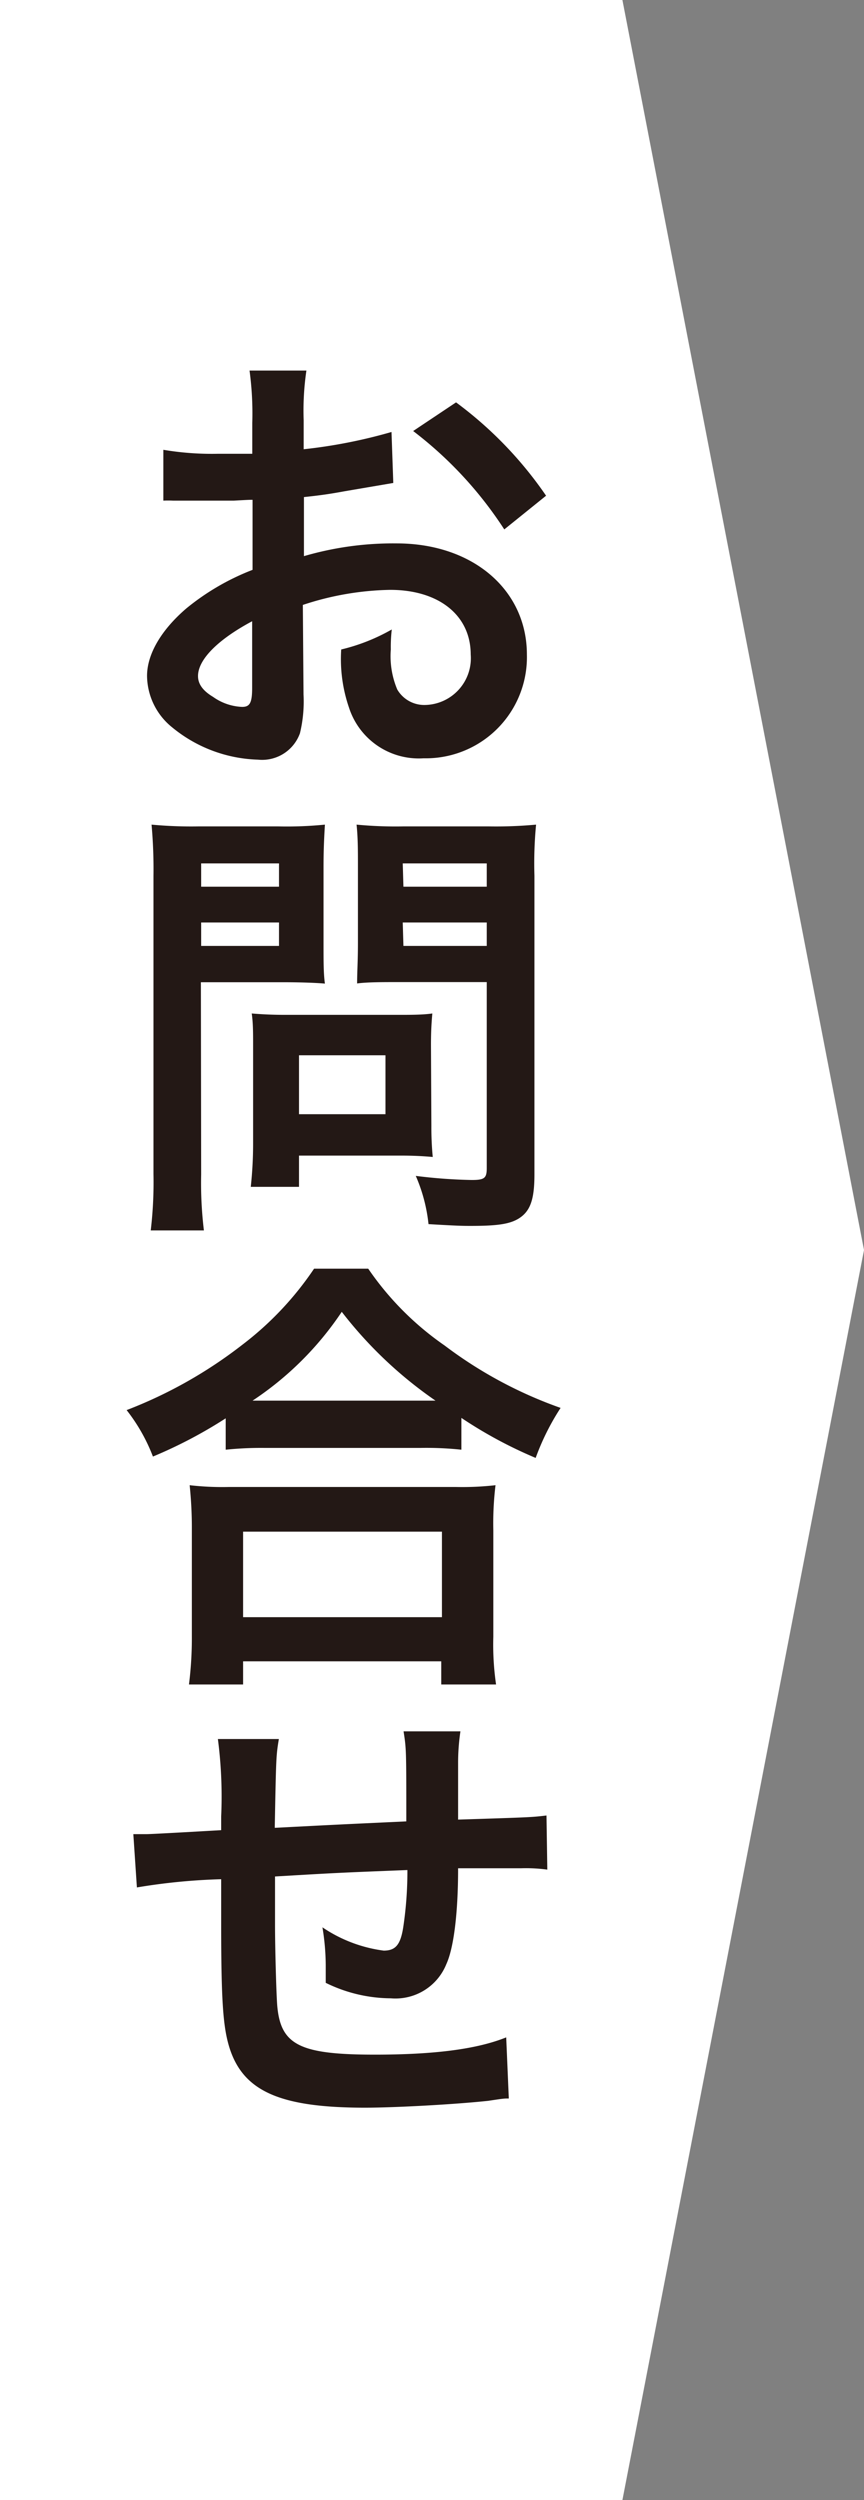
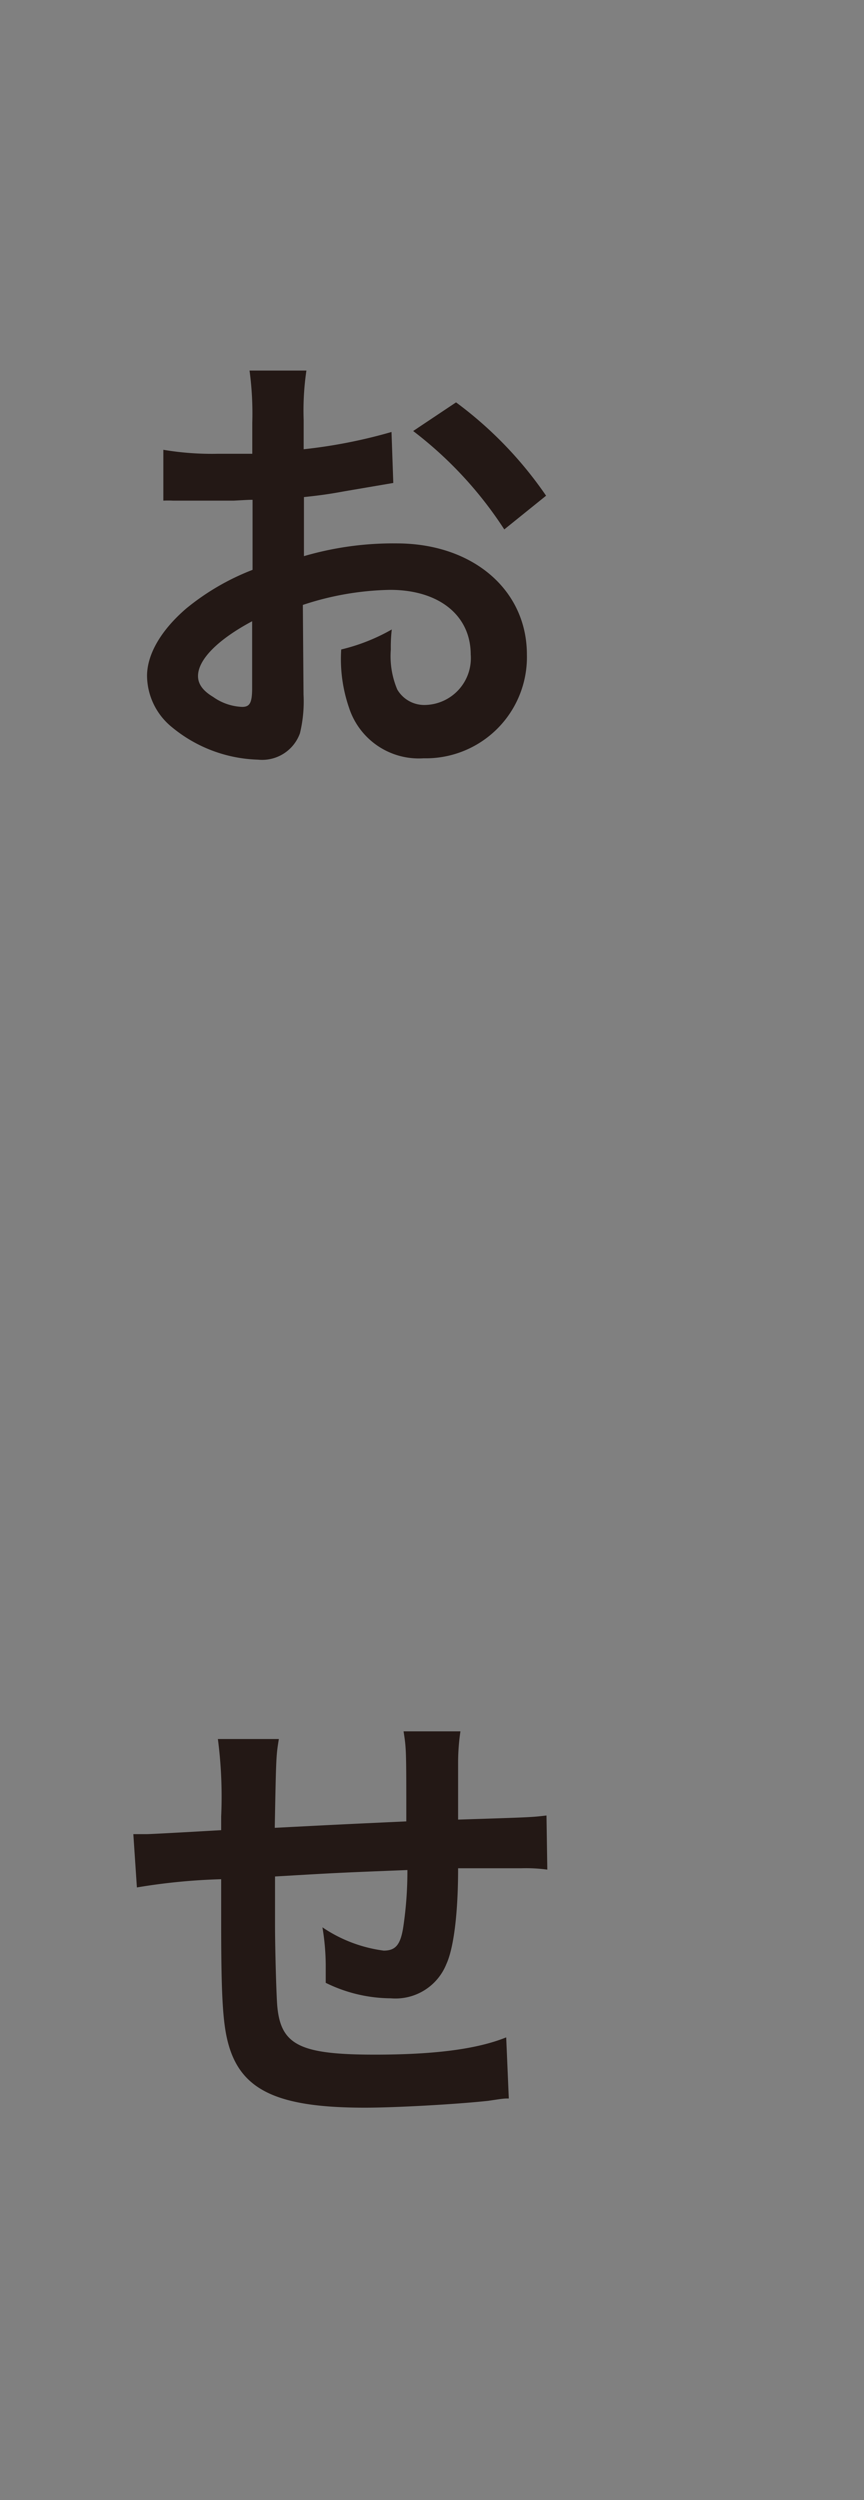
<svg xmlns="http://www.w3.org/2000/svg" viewBox="0 0 63.05 182.42">
  <rect x="0" y="0" width="63.05" height="182.42" fill="#808080" stroke="none" />
  <defs>
    <style>.cls-1{fill:#fff;}.cls-2{fill:#231815;}</style>
  </defs>
  <title>img_image_18</title>
  <g id="レイヤー_2" data-name="レイヤー 2">
    <g id="レイヤー_1-2" data-name="レイヤー 1">
-       <polygon class="cls-1" points="45.42 182.42 0 182.42 0 0 45.42 0 63.05 91.21 45.42 182.42" />
      <path class="cls-2" d="M22.15,50.68a9.87,9.87,0,0,1-.26,2.82,2.93,2.93,0,0,1-3.06,1.93,10.32,10.32,0,0,1-6.27-2.36,4.88,4.88,0,0,1-1.83-3.75c0-1.56,1-3.32,2.86-4.92a17.64,17.64,0,0,1,4.84-2.82l0-5.11c-.27,0-.27,0-1.36.06-.5,0-1,0-1.79,0-.5,0-1.43,0-1.83,0s-.73,0-.83,0a7,7,0,0,0-.7,0l0-3.71a21.28,21.28,0,0,0,4,.29c.33,0,.69,0,1.16,0,.8,0,1,0,1.33,0V30.86a23.35,23.35,0,0,0-.2-3.82h4.15a20,20,0,0,0-.2,3.62v2.12a37.43,37.43,0,0,0,6.41-1.26l.13,3.72-3.52.6c-1.09.2-1.76.3-3,.43v4.31a23.16,23.16,0,0,1,6.77-.93c5.55,0,9.5,3.39,9.5,8.11a7.38,7.38,0,0,1-7.54,7.57,5.35,5.35,0,0,1-5.44-3.69,10.9,10.9,0,0,1-.57-4.25,13.94,13.94,0,0,0,3.69-1.46,10.92,10.92,0,0,0-.07,1.46,6.25,6.25,0,0,0,.47,2.92A2.28,2.28,0,0,0,31,51.44a3.41,3.41,0,0,0,3.35-3.68c0-2.86-2.32-4.72-5.88-4.72a21.28,21.28,0,0,0-6.37,1.1ZM18.4,45.33c-2.49,1.33-3.95,2.79-3.95,4,0,.56.33,1.06,1.1,1.52a3.92,3.92,0,0,0,2.12.73c.56,0,.73-.29.73-1.39Zm18.4-6.7a28.5,28.5,0,0,0-6.65-7.18l3.13-2.09a28.42,28.42,0,0,1,6.57,6.81Z" />
-       <path class="cls-2" d="M14.68,85.7a28.8,28.8,0,0,0,.2,4.08H11a29.91,29.91,0,0,0,.2-4.11V63.92a36.55,36.55,0,0,0-.14-3.75,31.15,31.15,0,0,0,3.39.13h5.88a28,28,0,0,0,3.38-.13c-.06,1.06-.1,1.82-.1,3.12v5.48c0,1.49,0,2.26.1,3-.79-.07-2-.1-3.05-.1h-6Zm0-21h5.68V63H14.68Zm0,4.32h5.68V67.31H14.68Zm16.8,13.14a22.48,22.48,0,0,0,.1,2.26c-.7-.06-1.39-.1-2.36-.1h-7.4V86.6H18.3a29.41,29.41,0,0,0,.17-3.22V76.27c0-.9,0-1.63-.1-2.32.73.06,1.49.1,2.45.1H29c1,0,1.85,0,2.55-.1-.06.66-.1,1.33-.1,2.29Zm-9.66-.86h6.31V77H21.82ZM39,85.7c0,1.83-.3,2.69-1.16,3.22-.66.4-1.56.53-3.49.53-.53,0-.89,0-3.08-.13a11.9,11.9,0,0,0-.93-3.52,37.72,37.72,0,0,0,4.08.3c.93,0,1.1-.13,1.1-.86V71.66H29.06c-1.1,0-2.29,0-3,.1,0-.9.06-1.56.06-3V63.29c0-1.26,0-2.16-.1-3.12a30,30,0,0,0,3.39.13H35.7a31.76,31.76,0,0,0,3.42-.13A29.6,29.6,0,0,0,39,63.89Zm-9.56-21h6.08V63H29.39Zm0,4.32h6.08V67.31H29.39Z" />
-       <path class="cls-2" d="M16.47,103.49a33.64,33.64,0,0,1-5.31,2.79,13,13,0,0,0-1.92-3.39,33.06,33.06,0,0,0,8.46-4.78,23.26,23.26,0,0,0,5.22-5.54h3.95a21.72,21.72,0,0,0,5.58,5.61,31.21,31.21,0,0,0,8.46,4.55,17.77,17.77,0,0,0-1.82,3.65,32.11,32.11,0,0,1-5.42-2.92v2.32a24.12,24.12,0,0,0-3-.13H19.33a25.14,25.14,0,0,0-2.86.13Zm-2.68,19.42A27,27,0,0,0,14,119.4v-7.74a30.09,30.09,0,0,0-.16-3.29,20.92,20.92,0,0,0,2.85.13H33.28a21.7,21.7,0,0,0,2.88-.13,23.2,23.2,0,0,0-.16,3.29v7.77a20.16,20.16,0,0,0,.2,3.48h-4v-1.69H17.74v1.69ZM17.74,118H32.25v-6.24H17.74ZM30.65,102.2h1.13a30.45,30.45,0,0,1-6.84-6.48,23.22,23.22,0,0,1-6.51,6.48H30.65Z" />
      <path class="cls-2" d="M37.13,153.12c-.37,0-.37,0-1.5.17-2.42.26-6.8.5-9,.5-6.2,0-8.89-1.2-9.89-4.39-.46-1.49-.6-3.35-.6-9.06,0-.5,0-.63,0-3.22a44.25,44.25,0,0,0-6.15.6l-.26-3.89c.46,0,.79,0,1,0s2.13-.1,5.41-.29c0-.54,0-.83,0-1a32.45,32.45,0,0,0-.24-5.65h4.45c-.2,1.23-.2,1.23-.3,6.48,4.65-.24,4.65-.24,9.6-.47,0-5.28,0-5.28-.2-6.57h4.15a15.53,15.53,0,0,0-.17,2.29v4.15c5.35-.17,5.35-.17,6.45-.3l.06,3.95a11.54,11.54,0,0,0-1.89-.1c-1.16,0-3.05,0-4.62,0,0,3.36-.33,5.85-.86,7a4,4,0,0,1-4.05,2.49,10.86,10.86,0,0,1-4.75-1.13c0-.66,0-.86,0-1.32a17.4,17.4,0,0,0-.24-2.73A10.36,10.36,0,0,0,28,142.33c.87,0,1.23-.43,1.43-1.73a27.53,27.53,0,0,0,.3-4.15c-5.05.2-5.05.2-9.66.47v.9c0,.16,0,.16,0,1.92v.7c0,1.72.1,5.34.17,6,.27,2.79,1.69,3.48,7.11,3.48,4.31,0,7.43-.39,9.59-1.26Z" />
    </g>
  </g>
</svg>